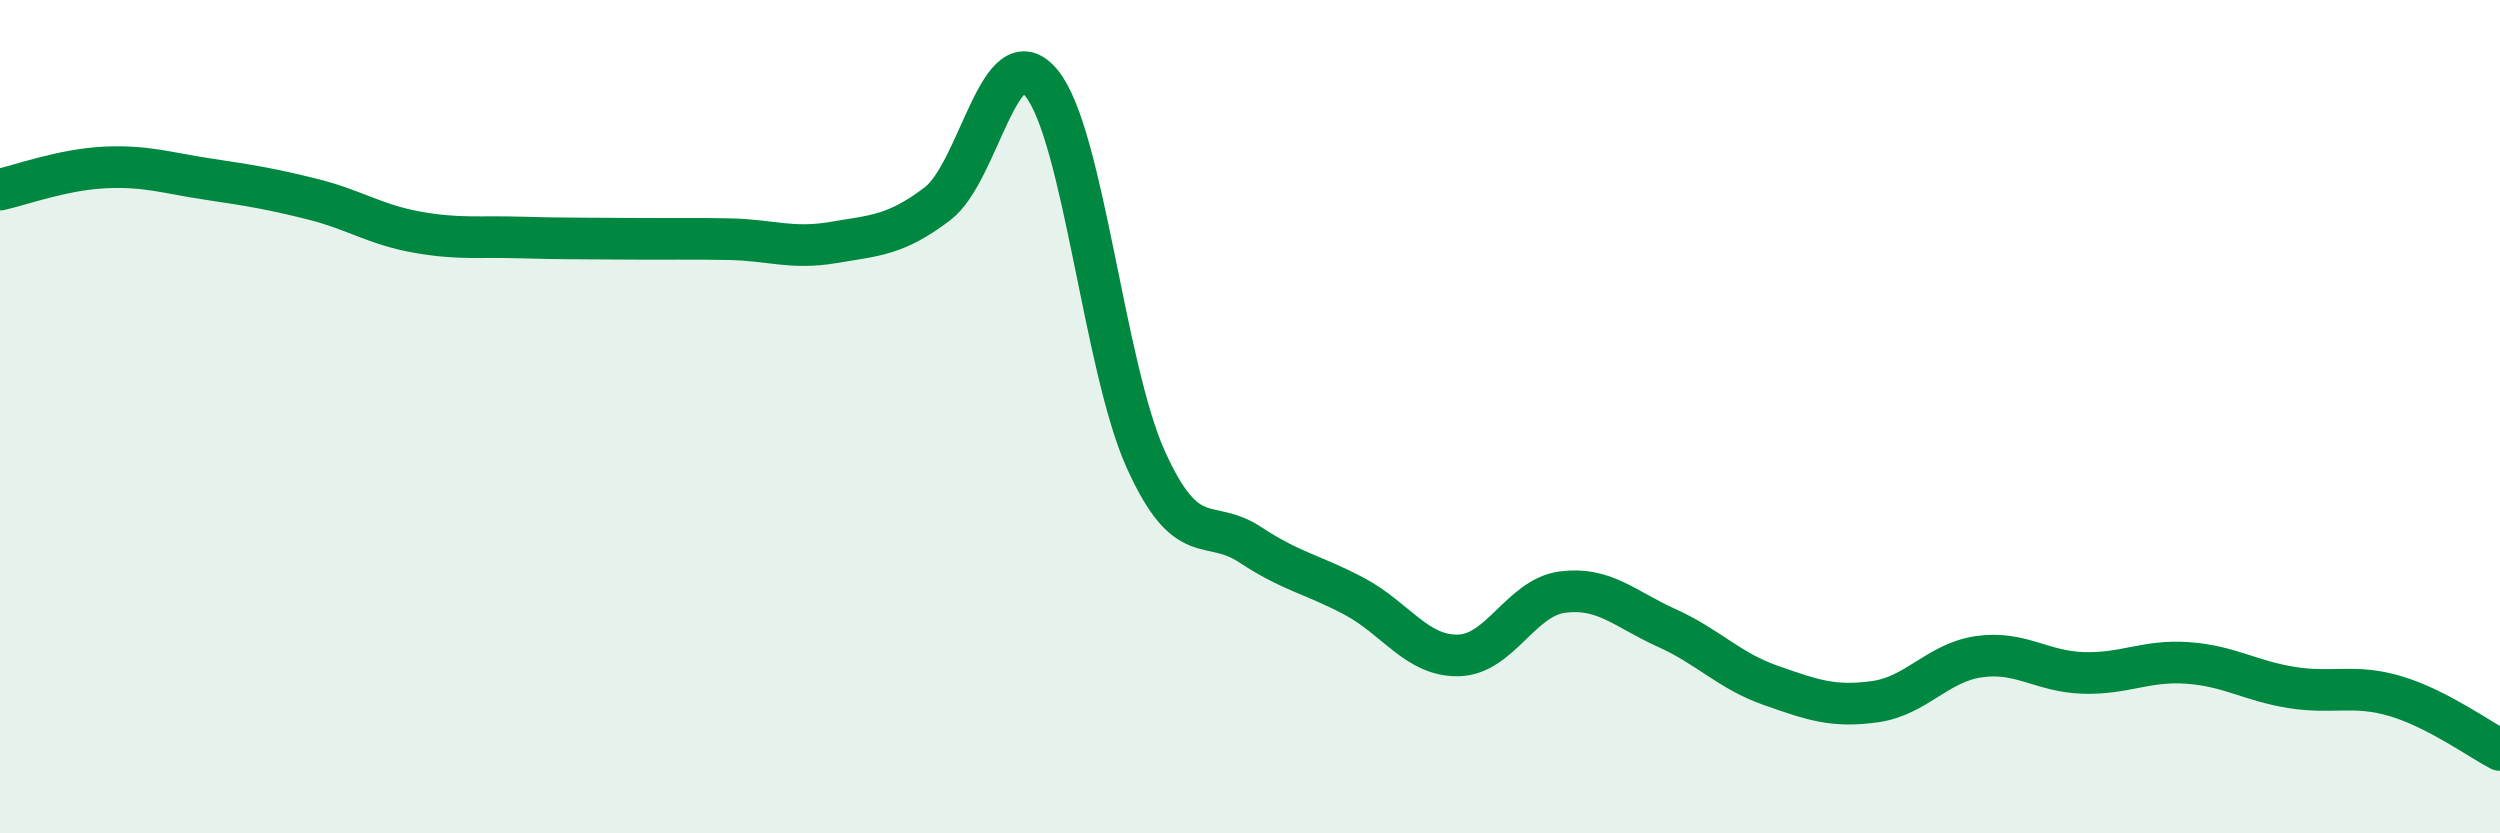
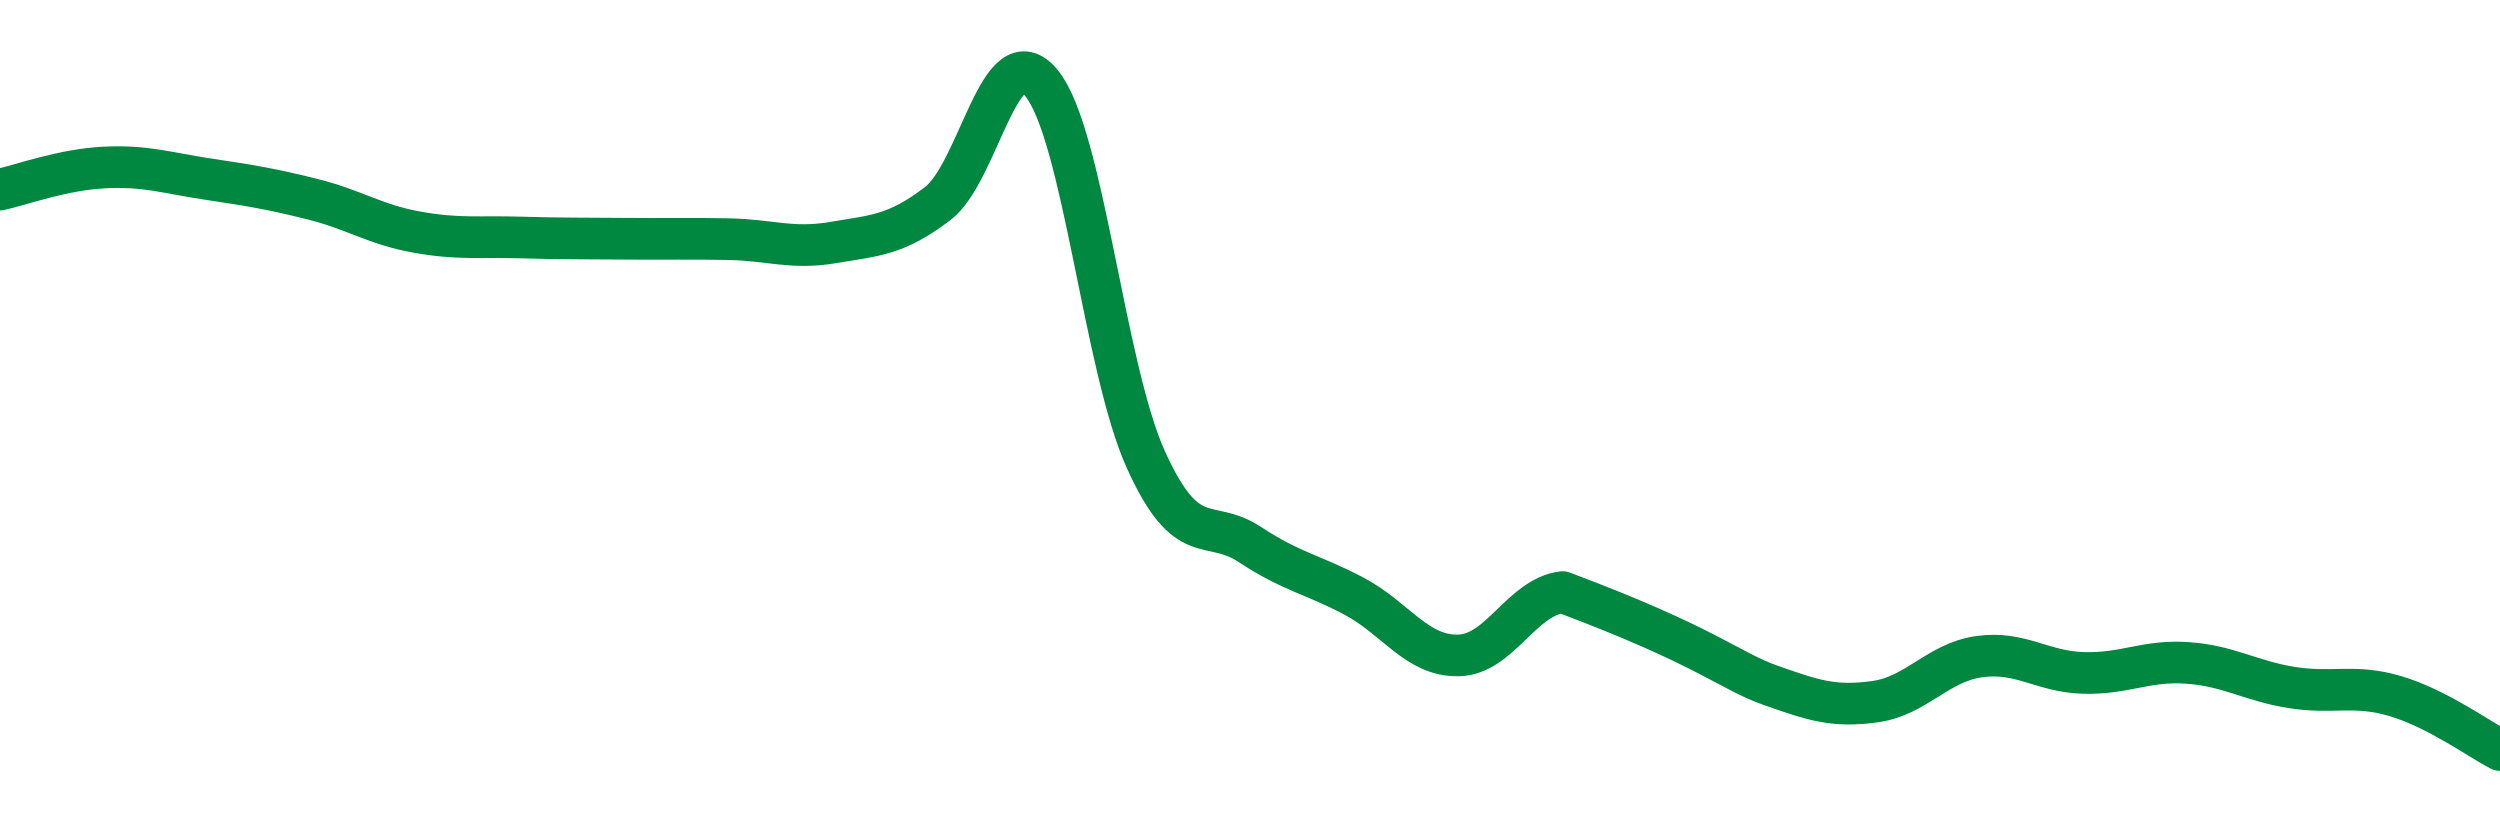
<svg xmlns="http://www.w3.org/2000/svg" width="60" height="20" viewBox="0 0 60 20">
-   <path d="M 0,4.55 C 0.5,4.44 1.5,4.07 2.5,4.02 C 3.5,3.97 4,4.15 5,4.3 C 6,4.45 6.5,4.53 7.5,4.78 C 8.5,5.03 9,5.39 10,5.57 C 11,5.75 11.5,5.67 12.5,5.7 C 13.5,5.73 14,5.72 15,5.73 C 16,5.74 16.5,5.72 17.5,5.74 C 18.5,5.76 19,5.99 20,5.82 C 21,5.65 21.5,5.65 22.5,4.89 C 23.5,4.13 24,0.77 25,2 C 26,3.23 26.5,8.82 27.5,11.03 C 28.5,13.24 29,12.41 30,13.07 C 31,13.73 31.5,13.78 32.5,14.31 C 33.5,14.84 34,15.75 35,15.73 C 36,15.71 36.5,14.34 37.5,14.21 C 38.5,14.08 39,14.62 40,15.07 C 41,15.52 41.5,16.1 42.5,16.45 C 43.5,16.8 44,16.98 45,16.84 C 46,16.7 46.5,15.9 47.5,15.76 C 48.5,15.62 49,16.12 50,16.15 C 51,16.18 51.5,15.84 52.5,15.91 C 53.5,15.98 54,16.34 55,16.5 C 56,16.66 56.5,16.41 57.5,16.71 C 58.5,17.01 59.5,17.74 60,18L60 20L0 20Z" fill="#008740" opacity="0.1" stroke-linecap="round" stroke-linejoin="round" />
-   <path d="M 0,4.55 C 0.5,4.44 1.5,4.07 2.5,4.02 C 3.5,3.97 4,4.15 5,4.3 C 6,4.45 6.5,4.53 7.5,4.78 C 8.5,5.03 9,5.39 10,5.57 C 11,5.75 11.5,5.67 12.5,5.7 C 13.5,5.73 14,5.72 15,5.73 C 16,5.74 16.5,5.72 17.5,5.74 C 18.5,5.76 19,5.99 20,5.82 C 21,5.65 21.5,5.65 22.5,4.89 C 23.5,4.13 24,0.77 25,2 C 26,3.23 26.5,8.82 27.5,11.03 C 28.5,13.24 29,12.41 30,13.07 C 31,13.73 31.5,13.78 32.5,14.31 C 33.5,14.84 34,15.75 35,15.73 C 36,15.71 36.5,14.34 37.5,14.21 C 38.5,14.08 39,14.62 40,15.07 C 41,15.52 41.5,16.1 42.5,16.45 C 43.5,16.8 44,16.98 45,16.84 C 46,16.7 46.5,15.9 47.5,15.76 C 48.5,15.62 49,16.12 50,16.15 C 51,16.18 51.5,15.84 52.5,15.91 C 53.5,15.98 54,16.34 55,16.5 C 56,16.66 56.5,16.41 57.5,16.71 C 58.5,17.01 59.5,17.74 60,18" stroke="#008740" stroke-width="1" fill="none" stroke-linecap="round" stroke-linejoin="round" />
+   <path d="M 0,4.55 C 0.5,4.44 1.5,4.07 2.5,4.02 C 3.5,3.97 4,4.15 5,4.3 C 6,4.45 6.5,4.53 7.5,4.78 C 8.5,5.03 9,5.39 10,5.57 C 11,5.75 11.5,5.67 12.5,5.7 C 13.5,5.73 14,5.72 15,5.73 C 16,5.74 16.5,5.72 17.5,5.74 C 18.5,5.76 19,5.99 20,5.82 C 21,5.65 21.5,5.65 22.5,4.89 C 23.5,4.13 24,0.77 25,2 C 26,3.23 26.5,8.82 27.5,11.03 C 28.5,13.24 29,12.41 30,13.07 C 31,13.73 31.5,13.78 32.5,14.31 C 33.5,14.84 34,15.75 35,15.73 C 36,15.71 36.5,14.34 37.5,14.21 C 41,15.52 41.5,16.1 42.5,16.45 C 43.5,16.8 44,16.98 45,16.84 C 46,16.7 46.5,15.9 47.5,15.76 C 48.5,15.62 49,16.12 50,16.15 C 51,16.18 51.5,15.84 52.5,15.91 C 53.5,15.98 54,16.34 55,16.5 C 56,16.66 56.5,16.41 57.5,16.71 C 58.5,17.01 59.5,17.74 60,18" stroke="#008740" stroke-width="1" fill="none" stroke-linecap="round" stroke-linejoin="round" />
</svg>